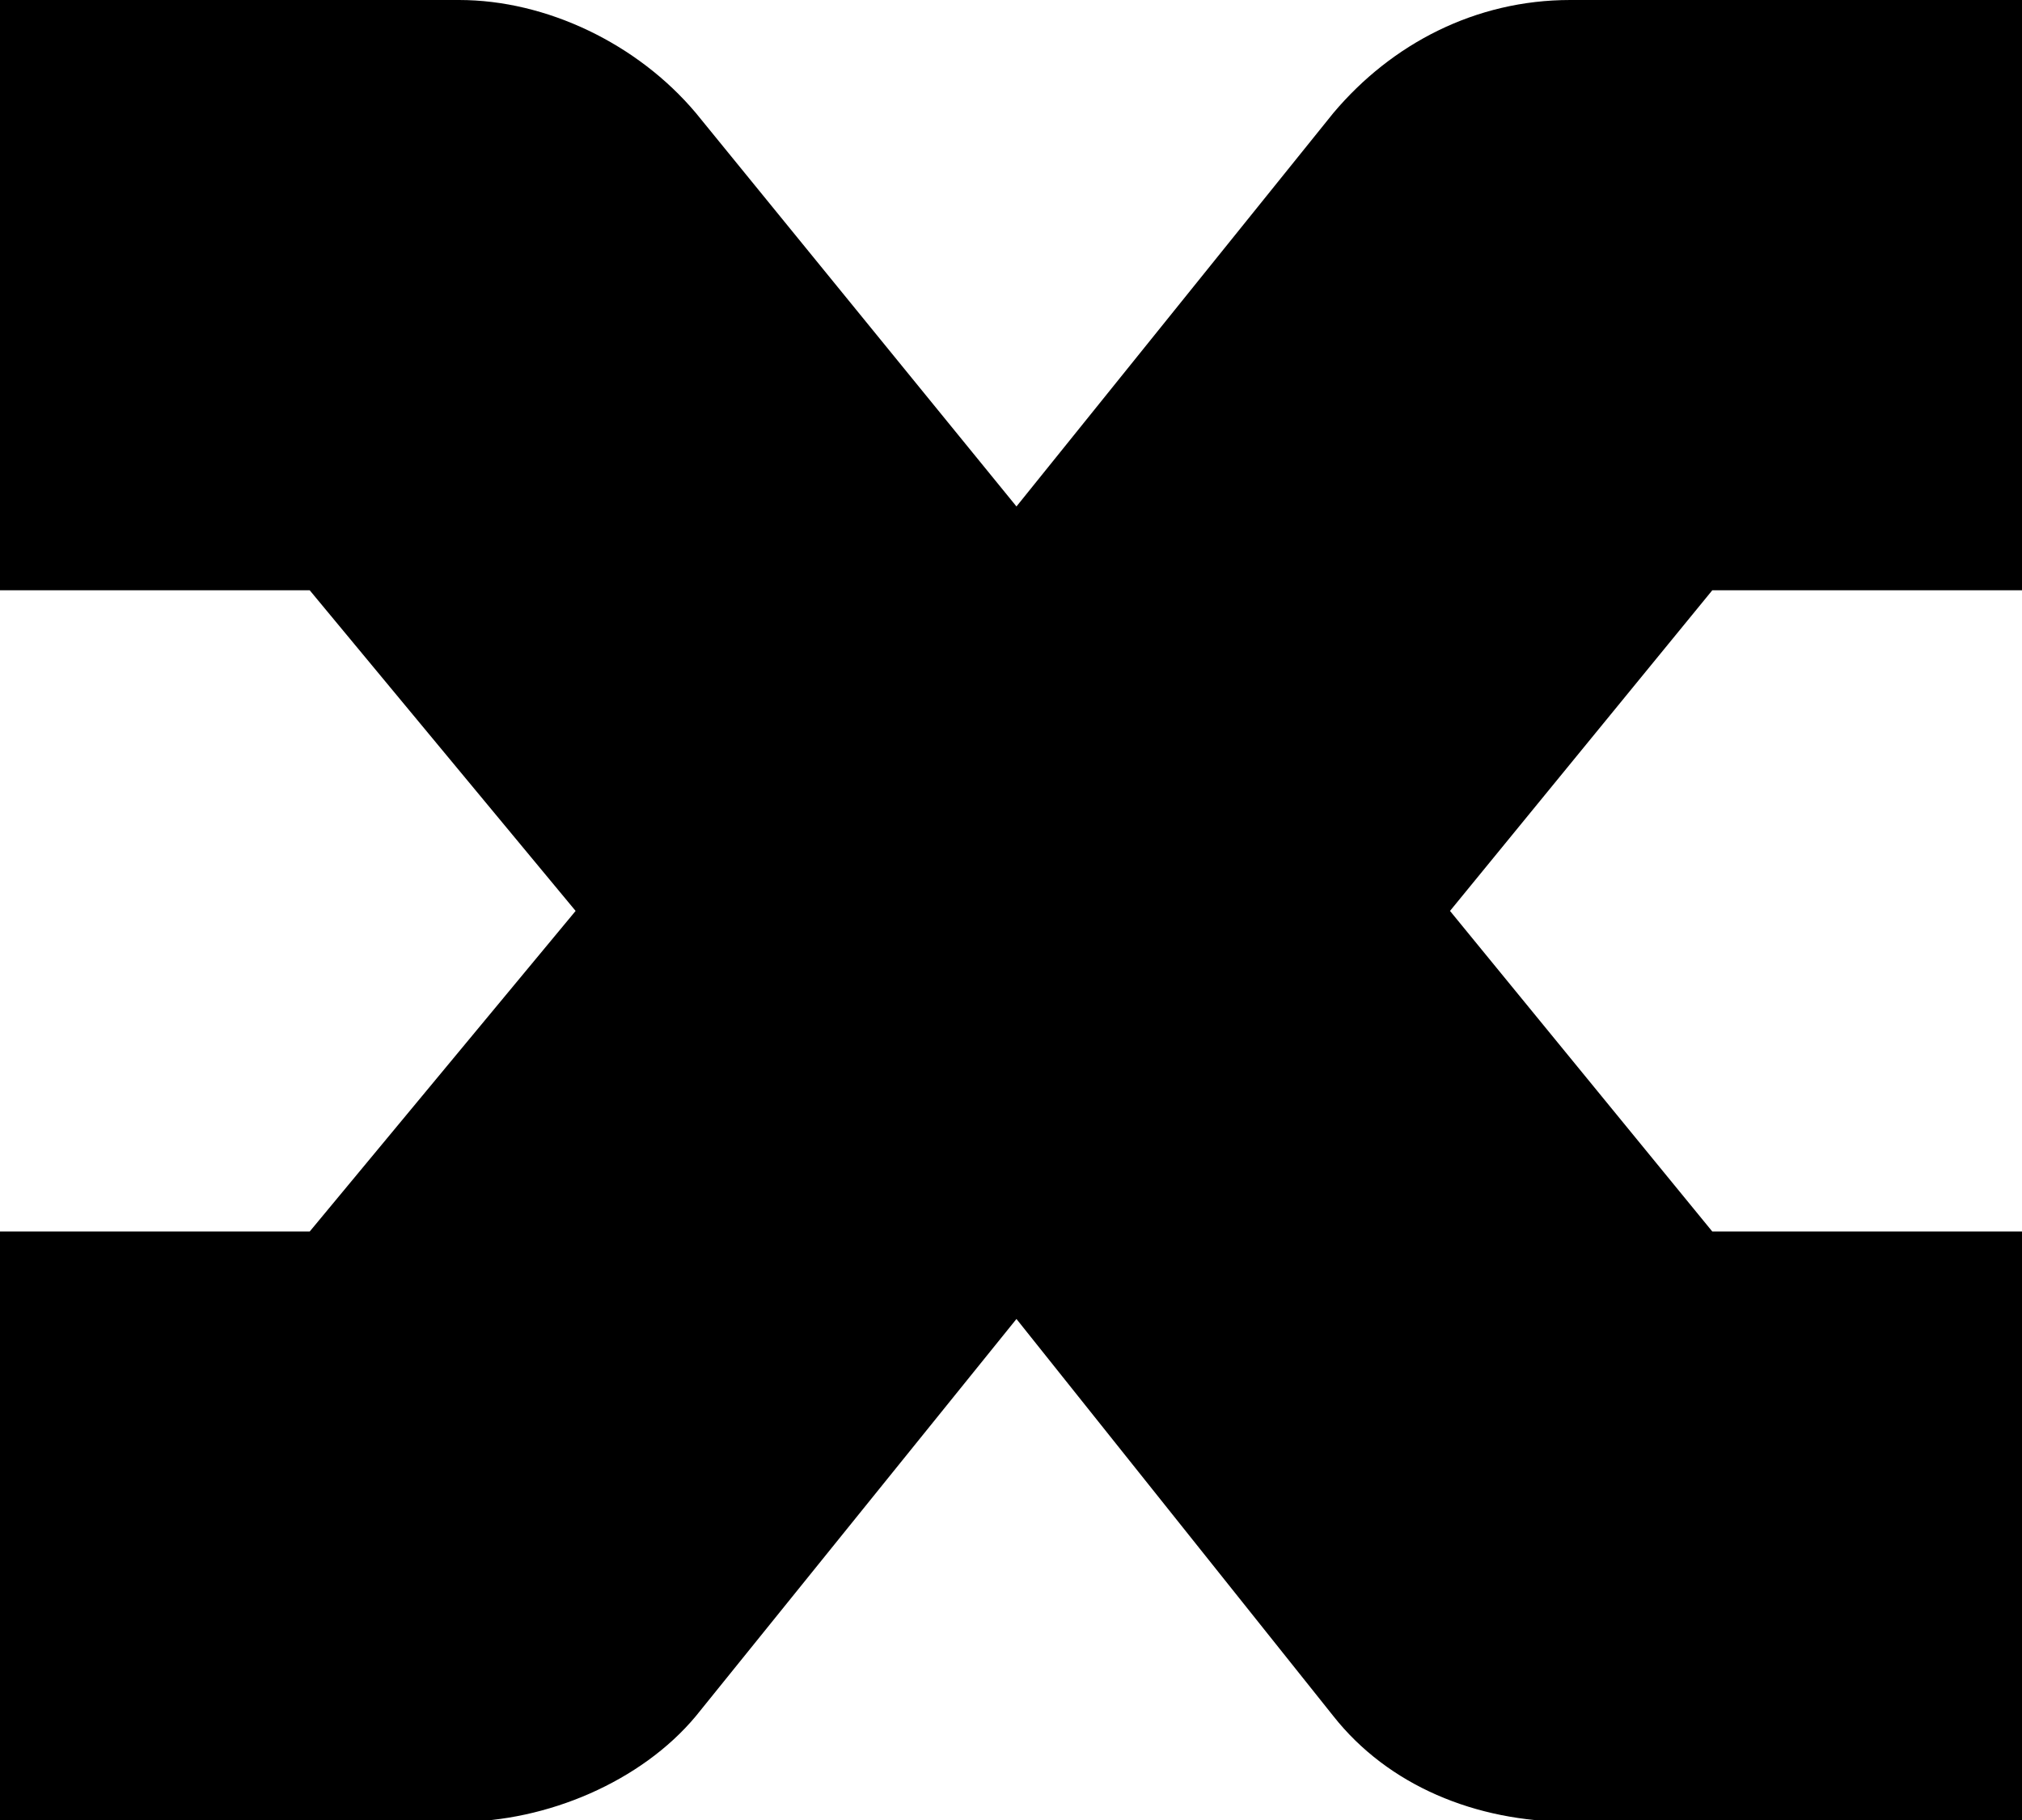
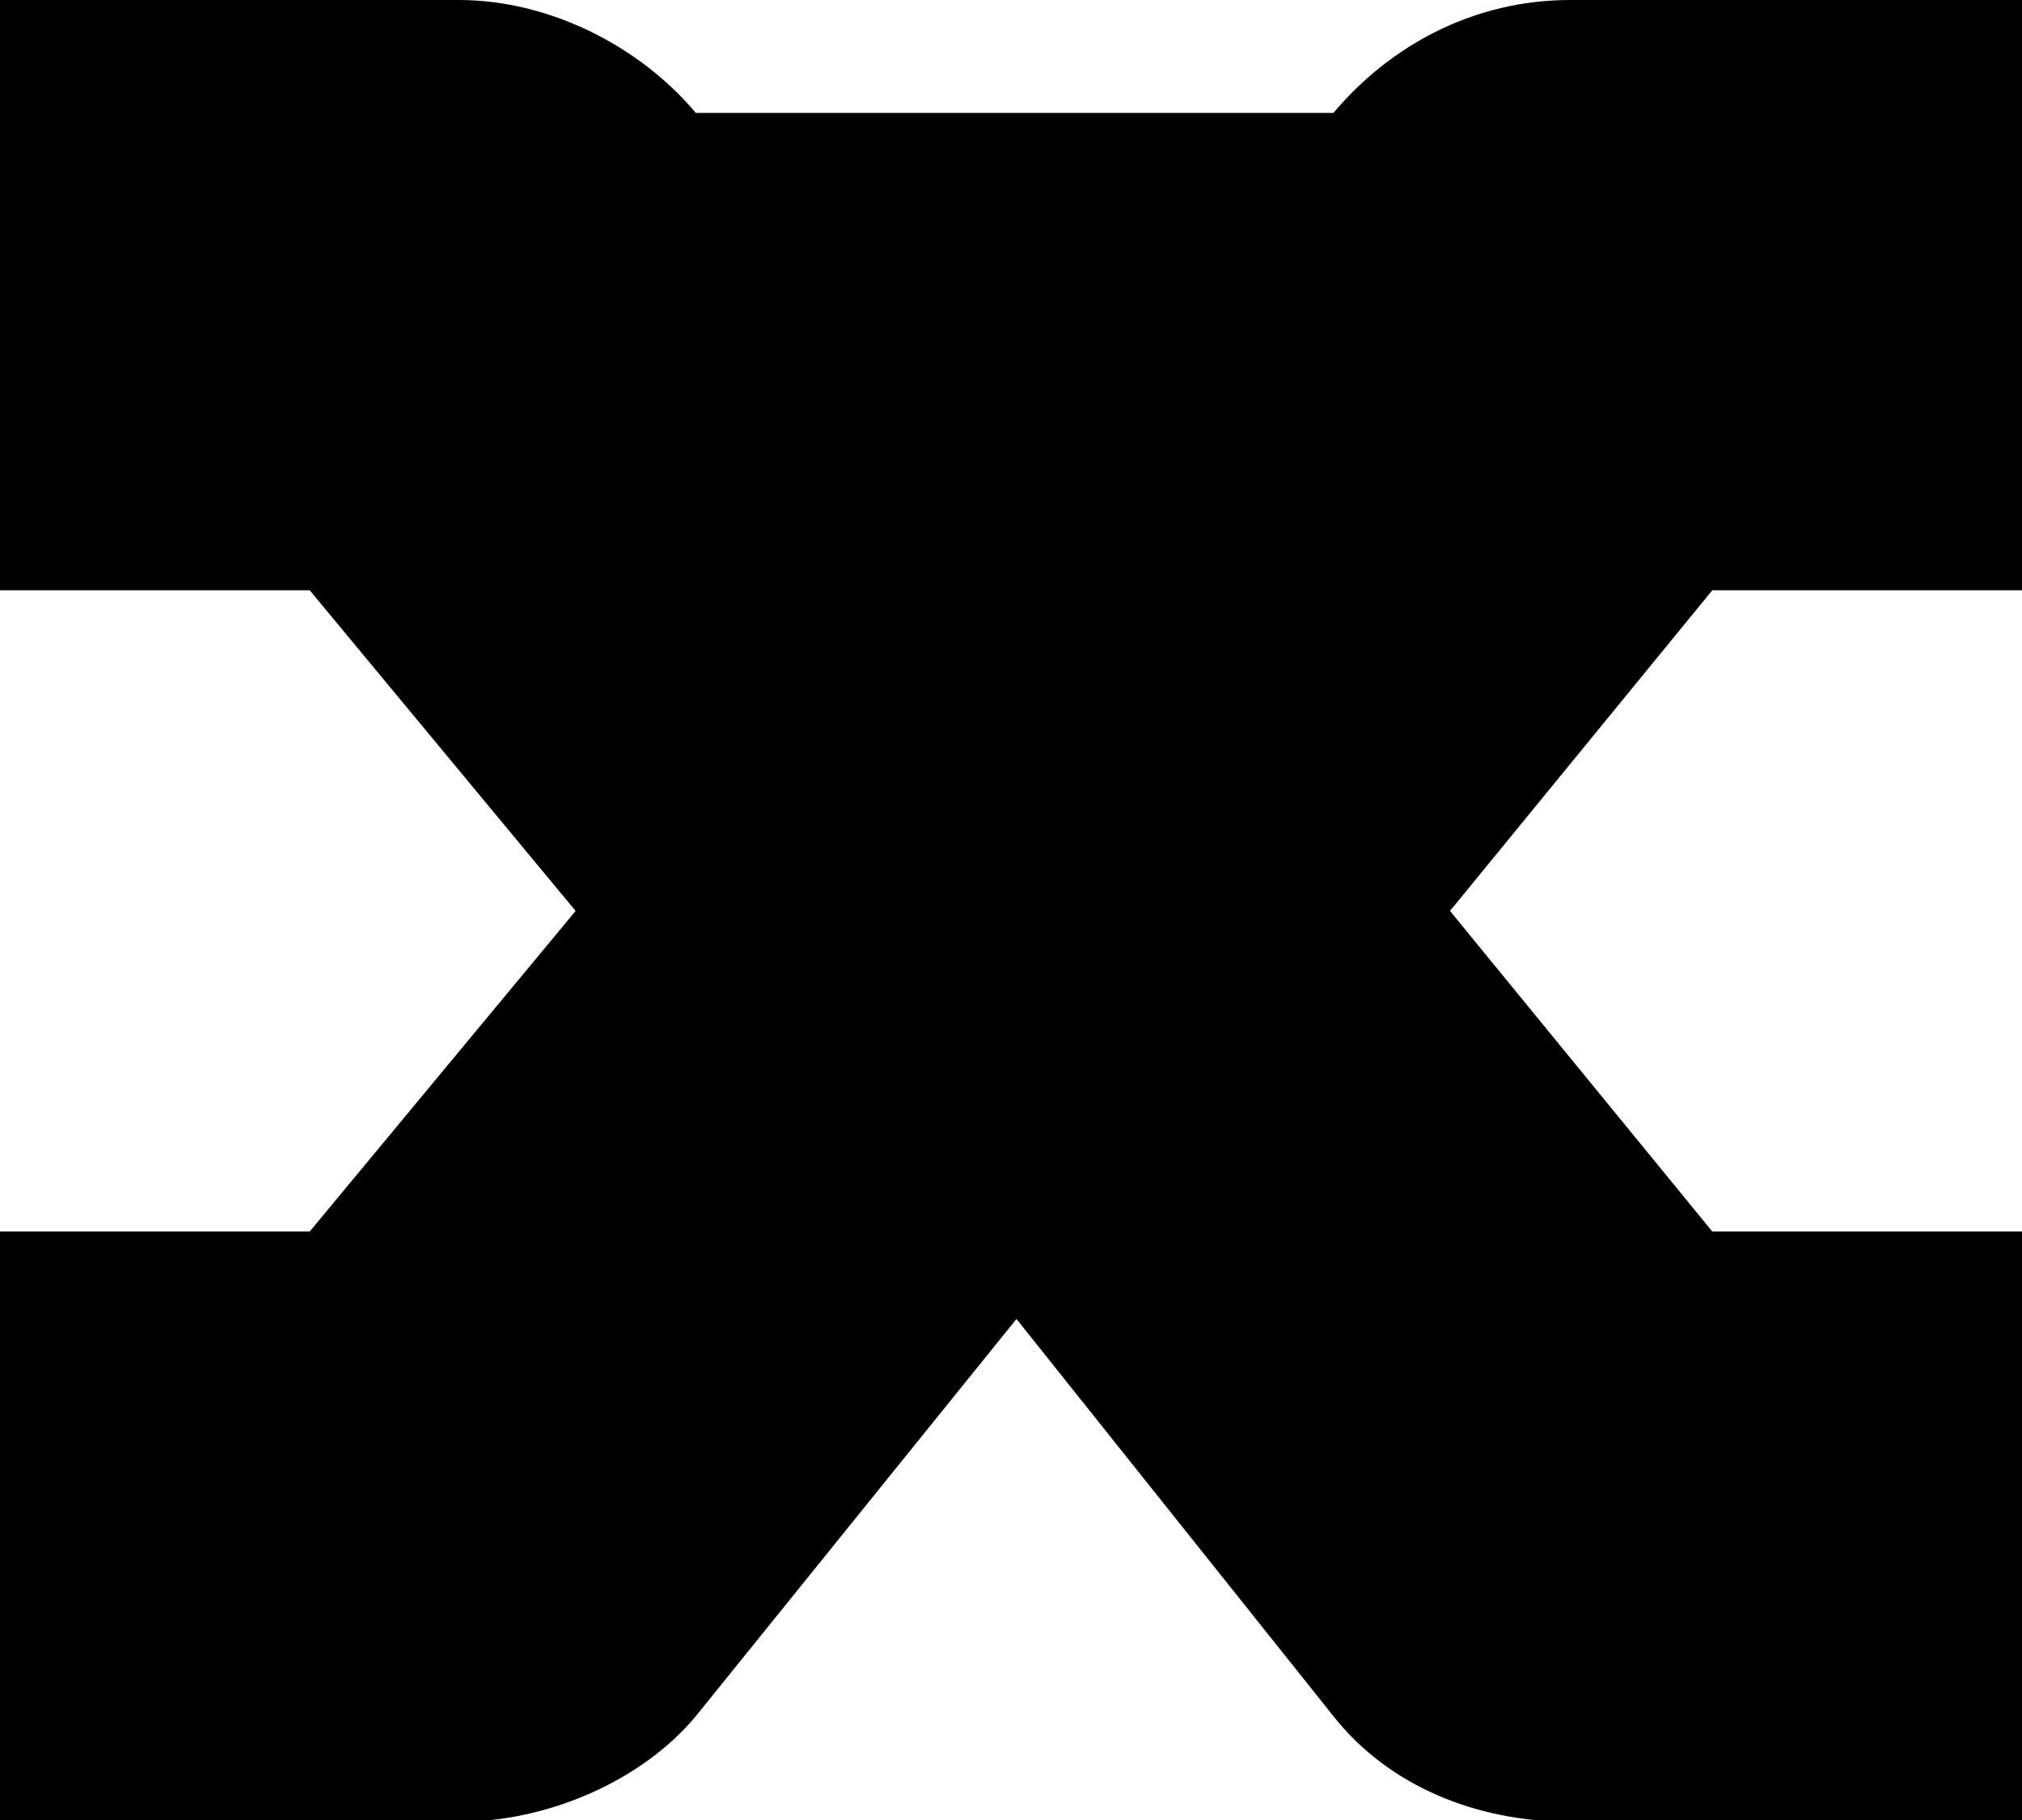
<svg xmlns="http://www.w3.org/2000/svg" version="1.1" x="0px" y="0px" width="200px" height="180px" viewBox="0 0 200 180" overflow="visible" enable-background="new 0 0 200 180" xml:space="preserve">
  <defs>
</defs>
-   <path d="M200,58.378V0h-44.686c-9.364,0-17.654,4.324-23.424,11.17l-31.349,38.919L68.826,11.17C63.063,4.324,54.057,0,45.409,0H0  v58.378h30.633l26.302,31.714l-26.302,31.707H0v58.378h45.409c8.648,0,18.019-3.966,23.417-10.448l31.714-39.281l31.349,39.281  c5.405,6.847,14.06,10.448,23.424,10.448H200v-58.378h-30.633l-25.944-31.707l25.944-31.714H200z" />
+   <path d="M200,58.378V0h-44.686c-9.364,0-17.654,4.324-23.424,11.17L68.826,11.17C63.063,4.324,54.057,0,45.409,0H0  v58.378h30.633l26.302,31.714l-26.302,31.707H0v58.378h45.409c8.648,0,18.019-3.966,23.417-10.448l31.714-39.281l31.349,39.281  c5.405,6.847,14.06,10.448,23.424,10.448H200v-58.378h-30.633l-25.944-31.707l25.944-31.714H200z" />
</svg>